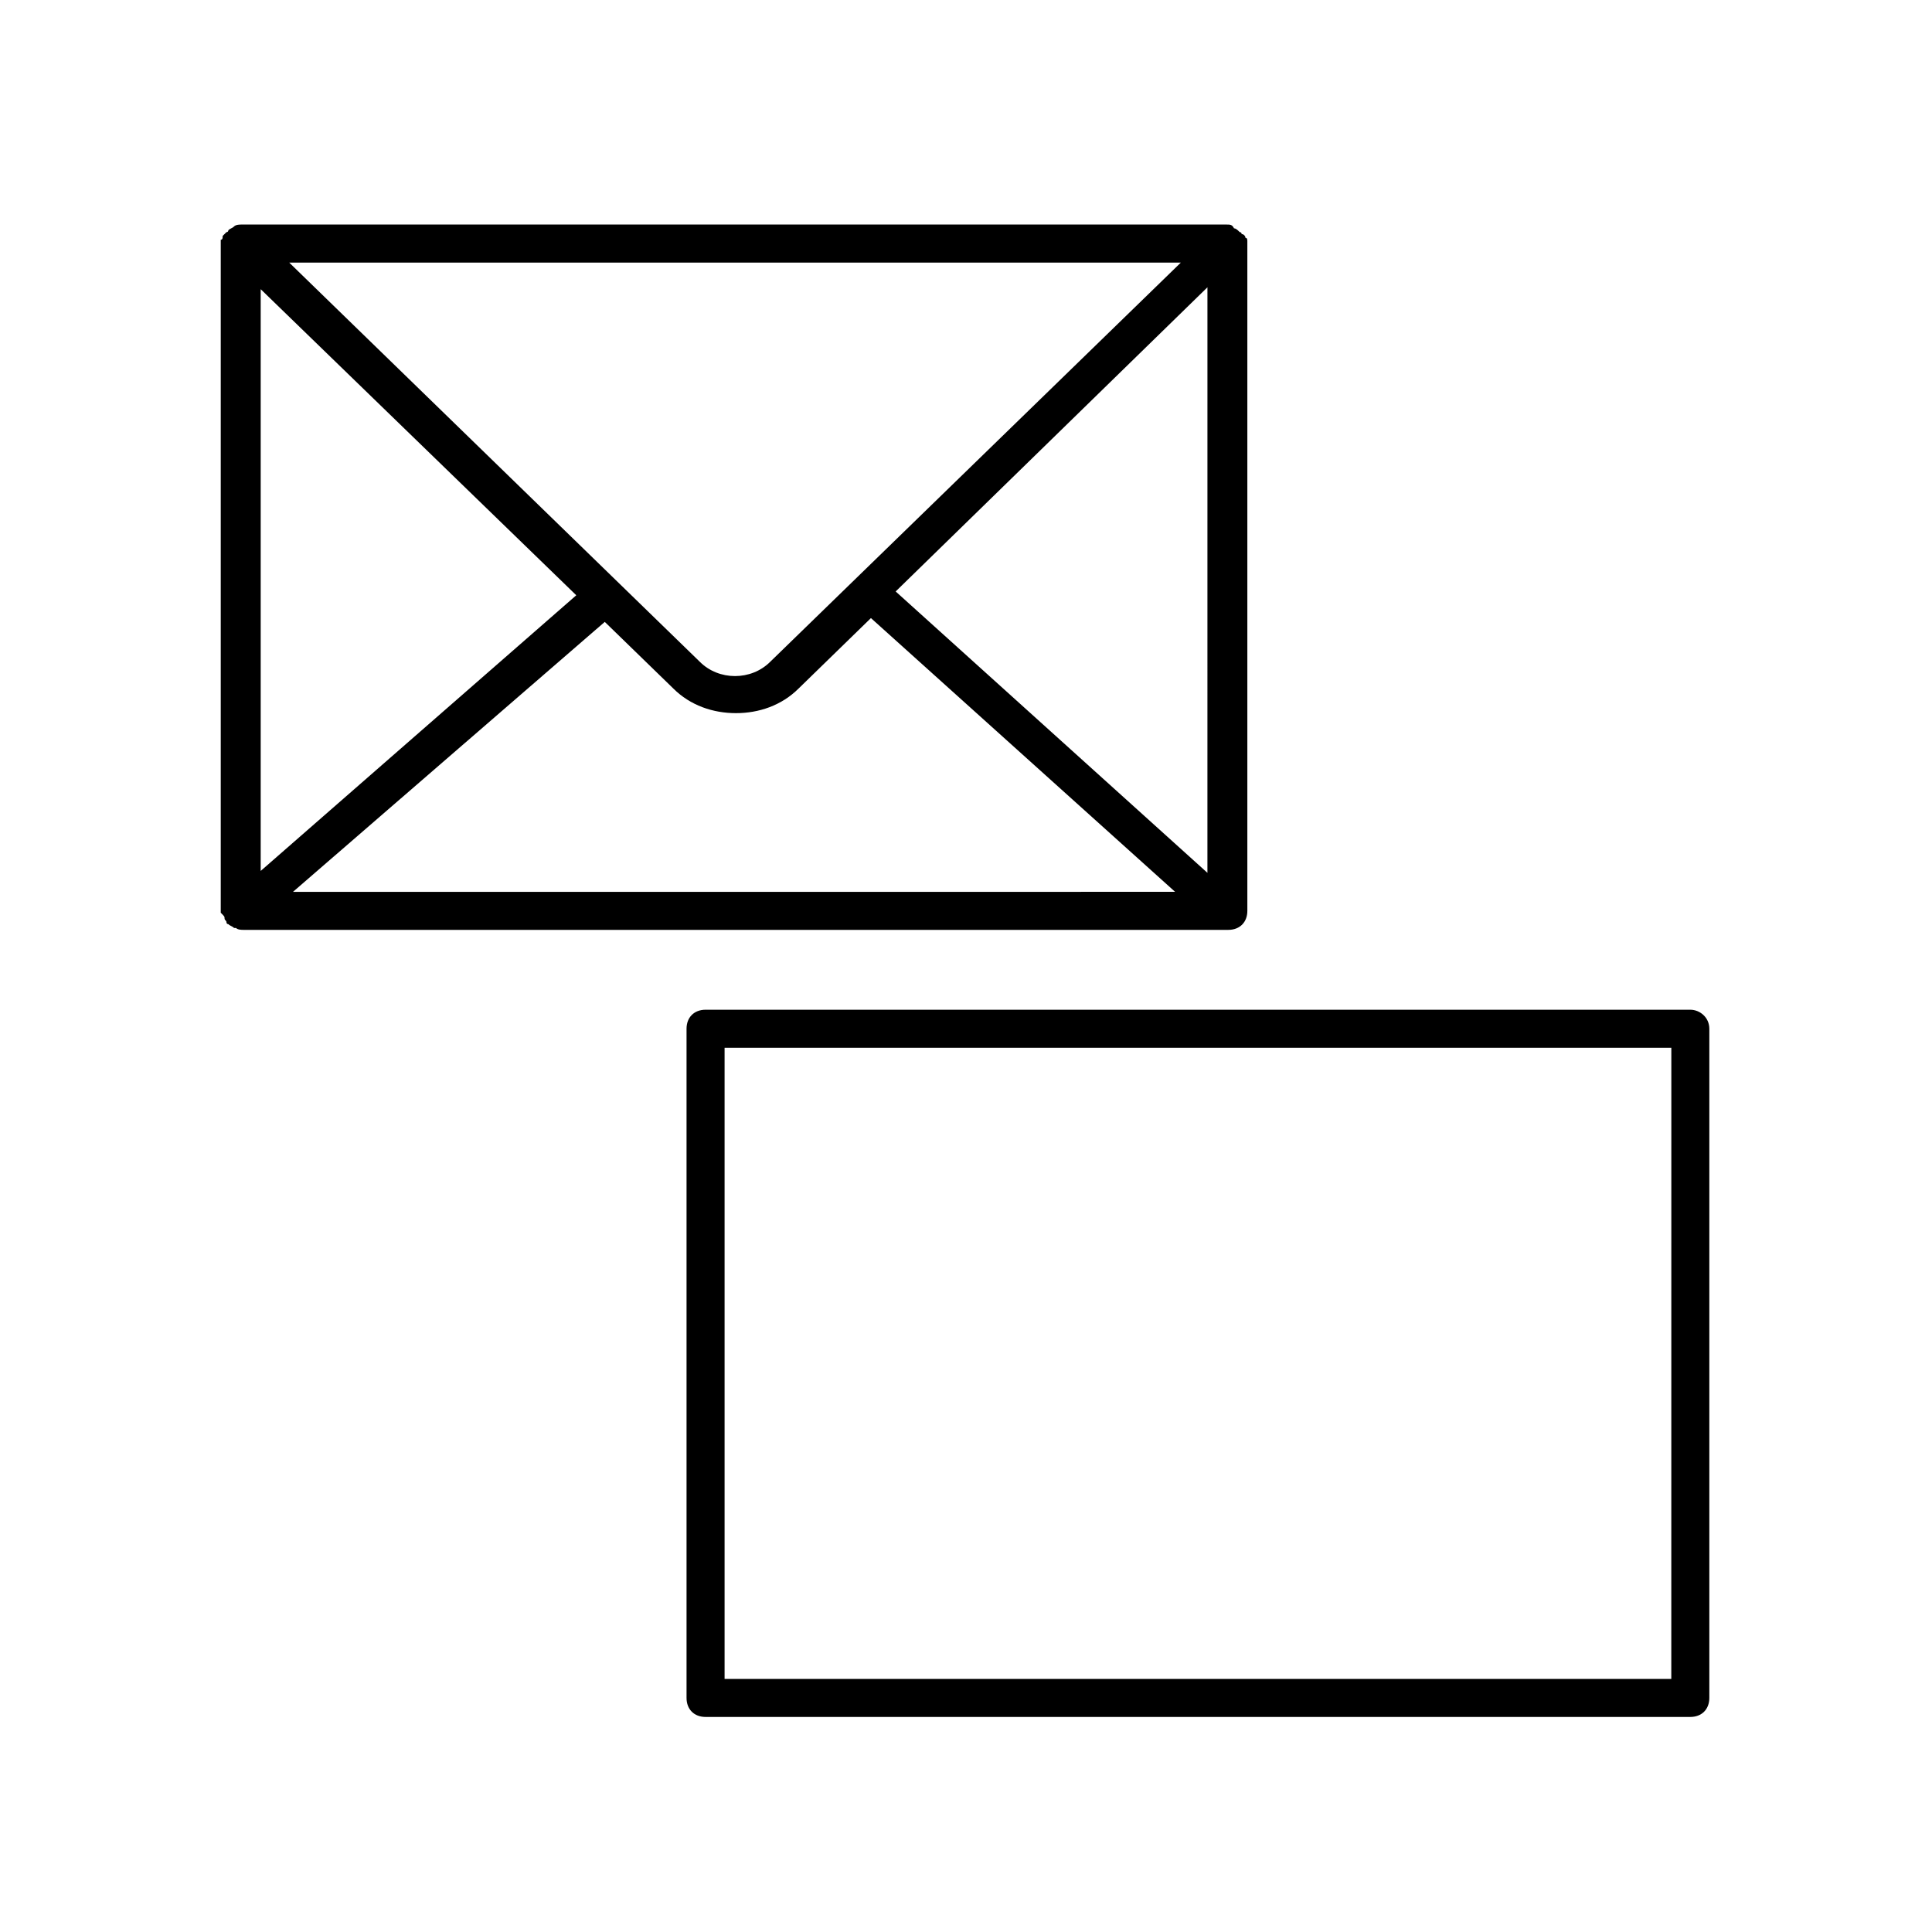
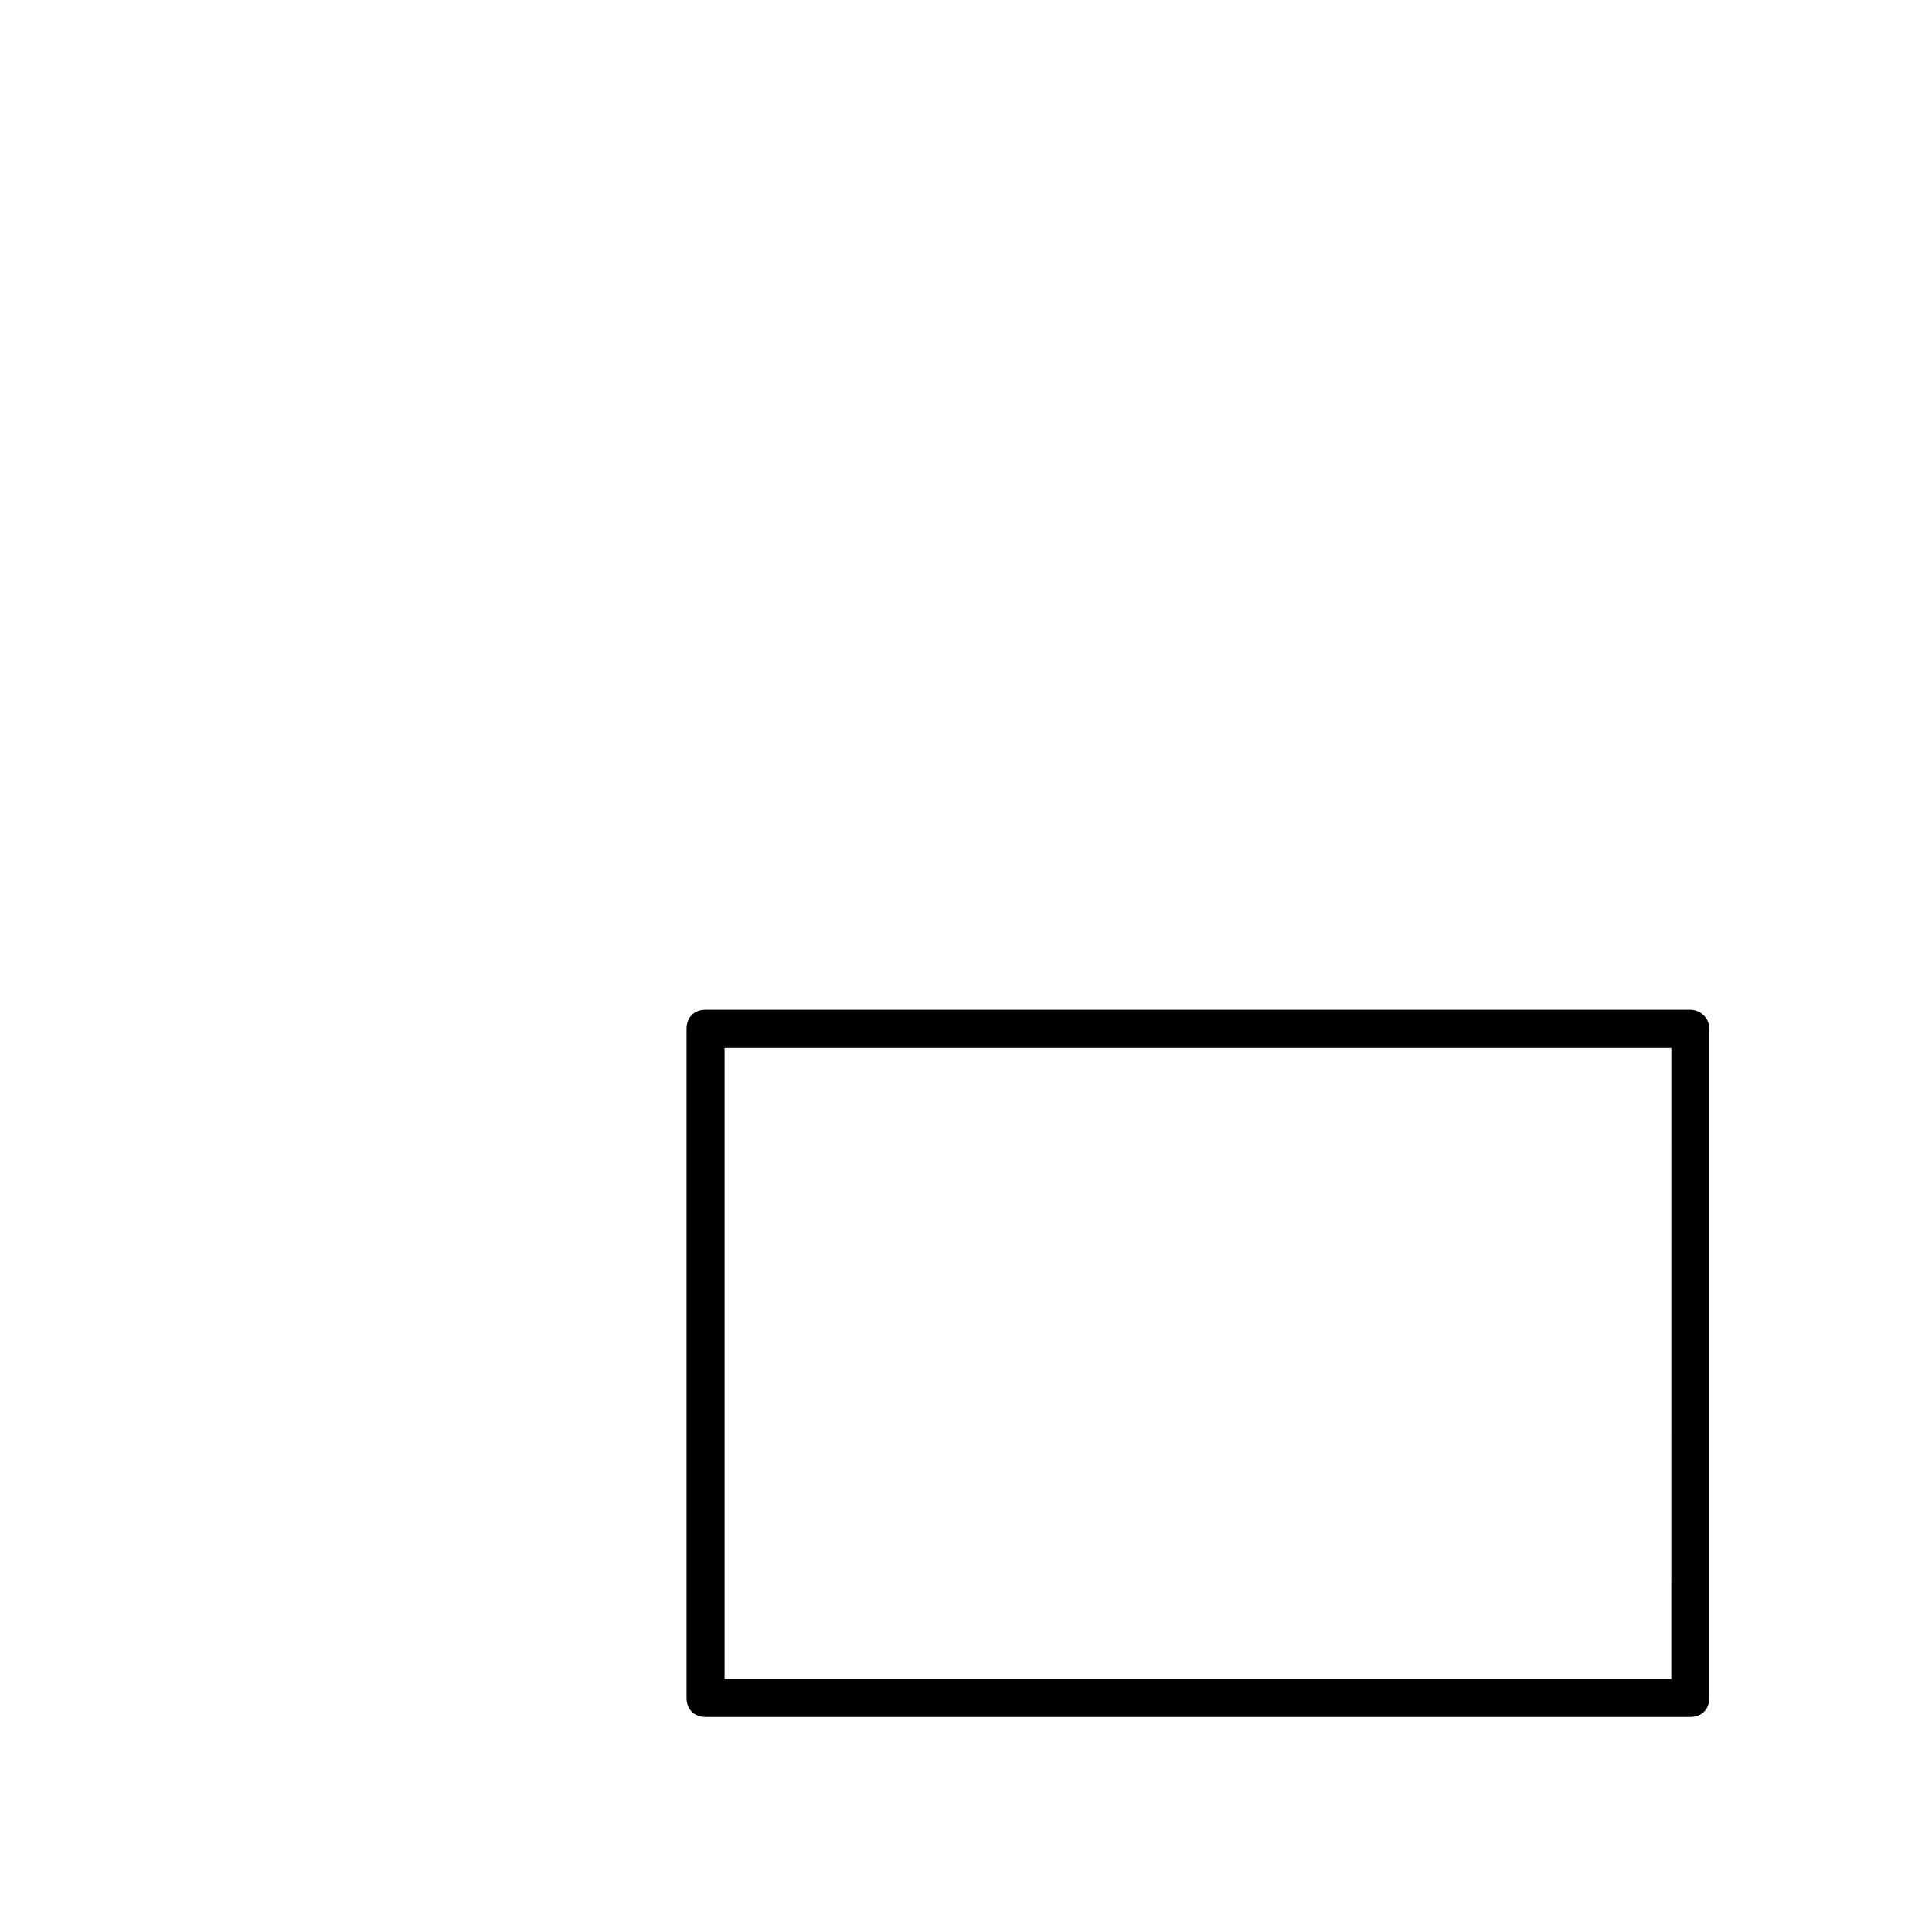
<svg xmlns="http://www.w3.org/2000/svg" fill="#000000" width="800px" height="800px" version="1.1" viewBox="144 144 512 512">
  <g>
    <path d="m591.95 411.59h-260.97c-3.023 0-5.039 2.016-5.039 5.039v177.34c0 3.023 2.016 5.039 5.039 5.039h260.97c3.023 0 5.039-2.016 5.039-5.039v-177.34c0-3.023-2.519-5.039-5.039-5.039zm-5.039 177.34h-250.89v-167.26h250.9z" />
-     <path d="m203.51 387.4c0 0.504 0.504 0.504 0.504 1.008 0 0 0 0.504 0.504 0.504 0.504 0.504 1.008 0.504 1.512 1.008h0.504c0.504 0.504 1.512 0.504 2.016 0.504h260.97c3.023 0 5.039-2.016 5.039-5.039v-176.84-0.504c0-0.504 0-1.008-0.504-1.008 0-0.504-0.504-1.008-1.008-1.008 0 0 0-0.504-0.504-0.504-0.504-0.504-1.008-1.008-1.512-1.008-0.504-1.008-1.008-1.008-2.016-1.008h-260.97c-0.504 0-1.512 0-2.016 0.504s-1.008 0.504-1.512 1.008c0 0 0 0.504-0.504 0.504-0.504 0.504-0.504 0.504-1.008 1.008 0 0.504 0 1.008-0.504 1.008v0.504 177.34 0.504c1.008 1.008 1.008 1.008 1.008 1.512zm260.47-12.09-82.621-74.566 82.625-80.609zm-141.57-48.871c4.535 4.535 10.578 6.551 16.625 6.551s12.09-2.016 16.625-6.551l19.145-18.641 80.609 72.547-233.77 0.004 82.625-71.543zm25.695-7.051c-5.039 5.039-13.602 5.039-18.641 0l-108.82-105.8h236.29zm-51.387-17.637-83.633 73.055v-154.17z" />
  </g>
</svg>